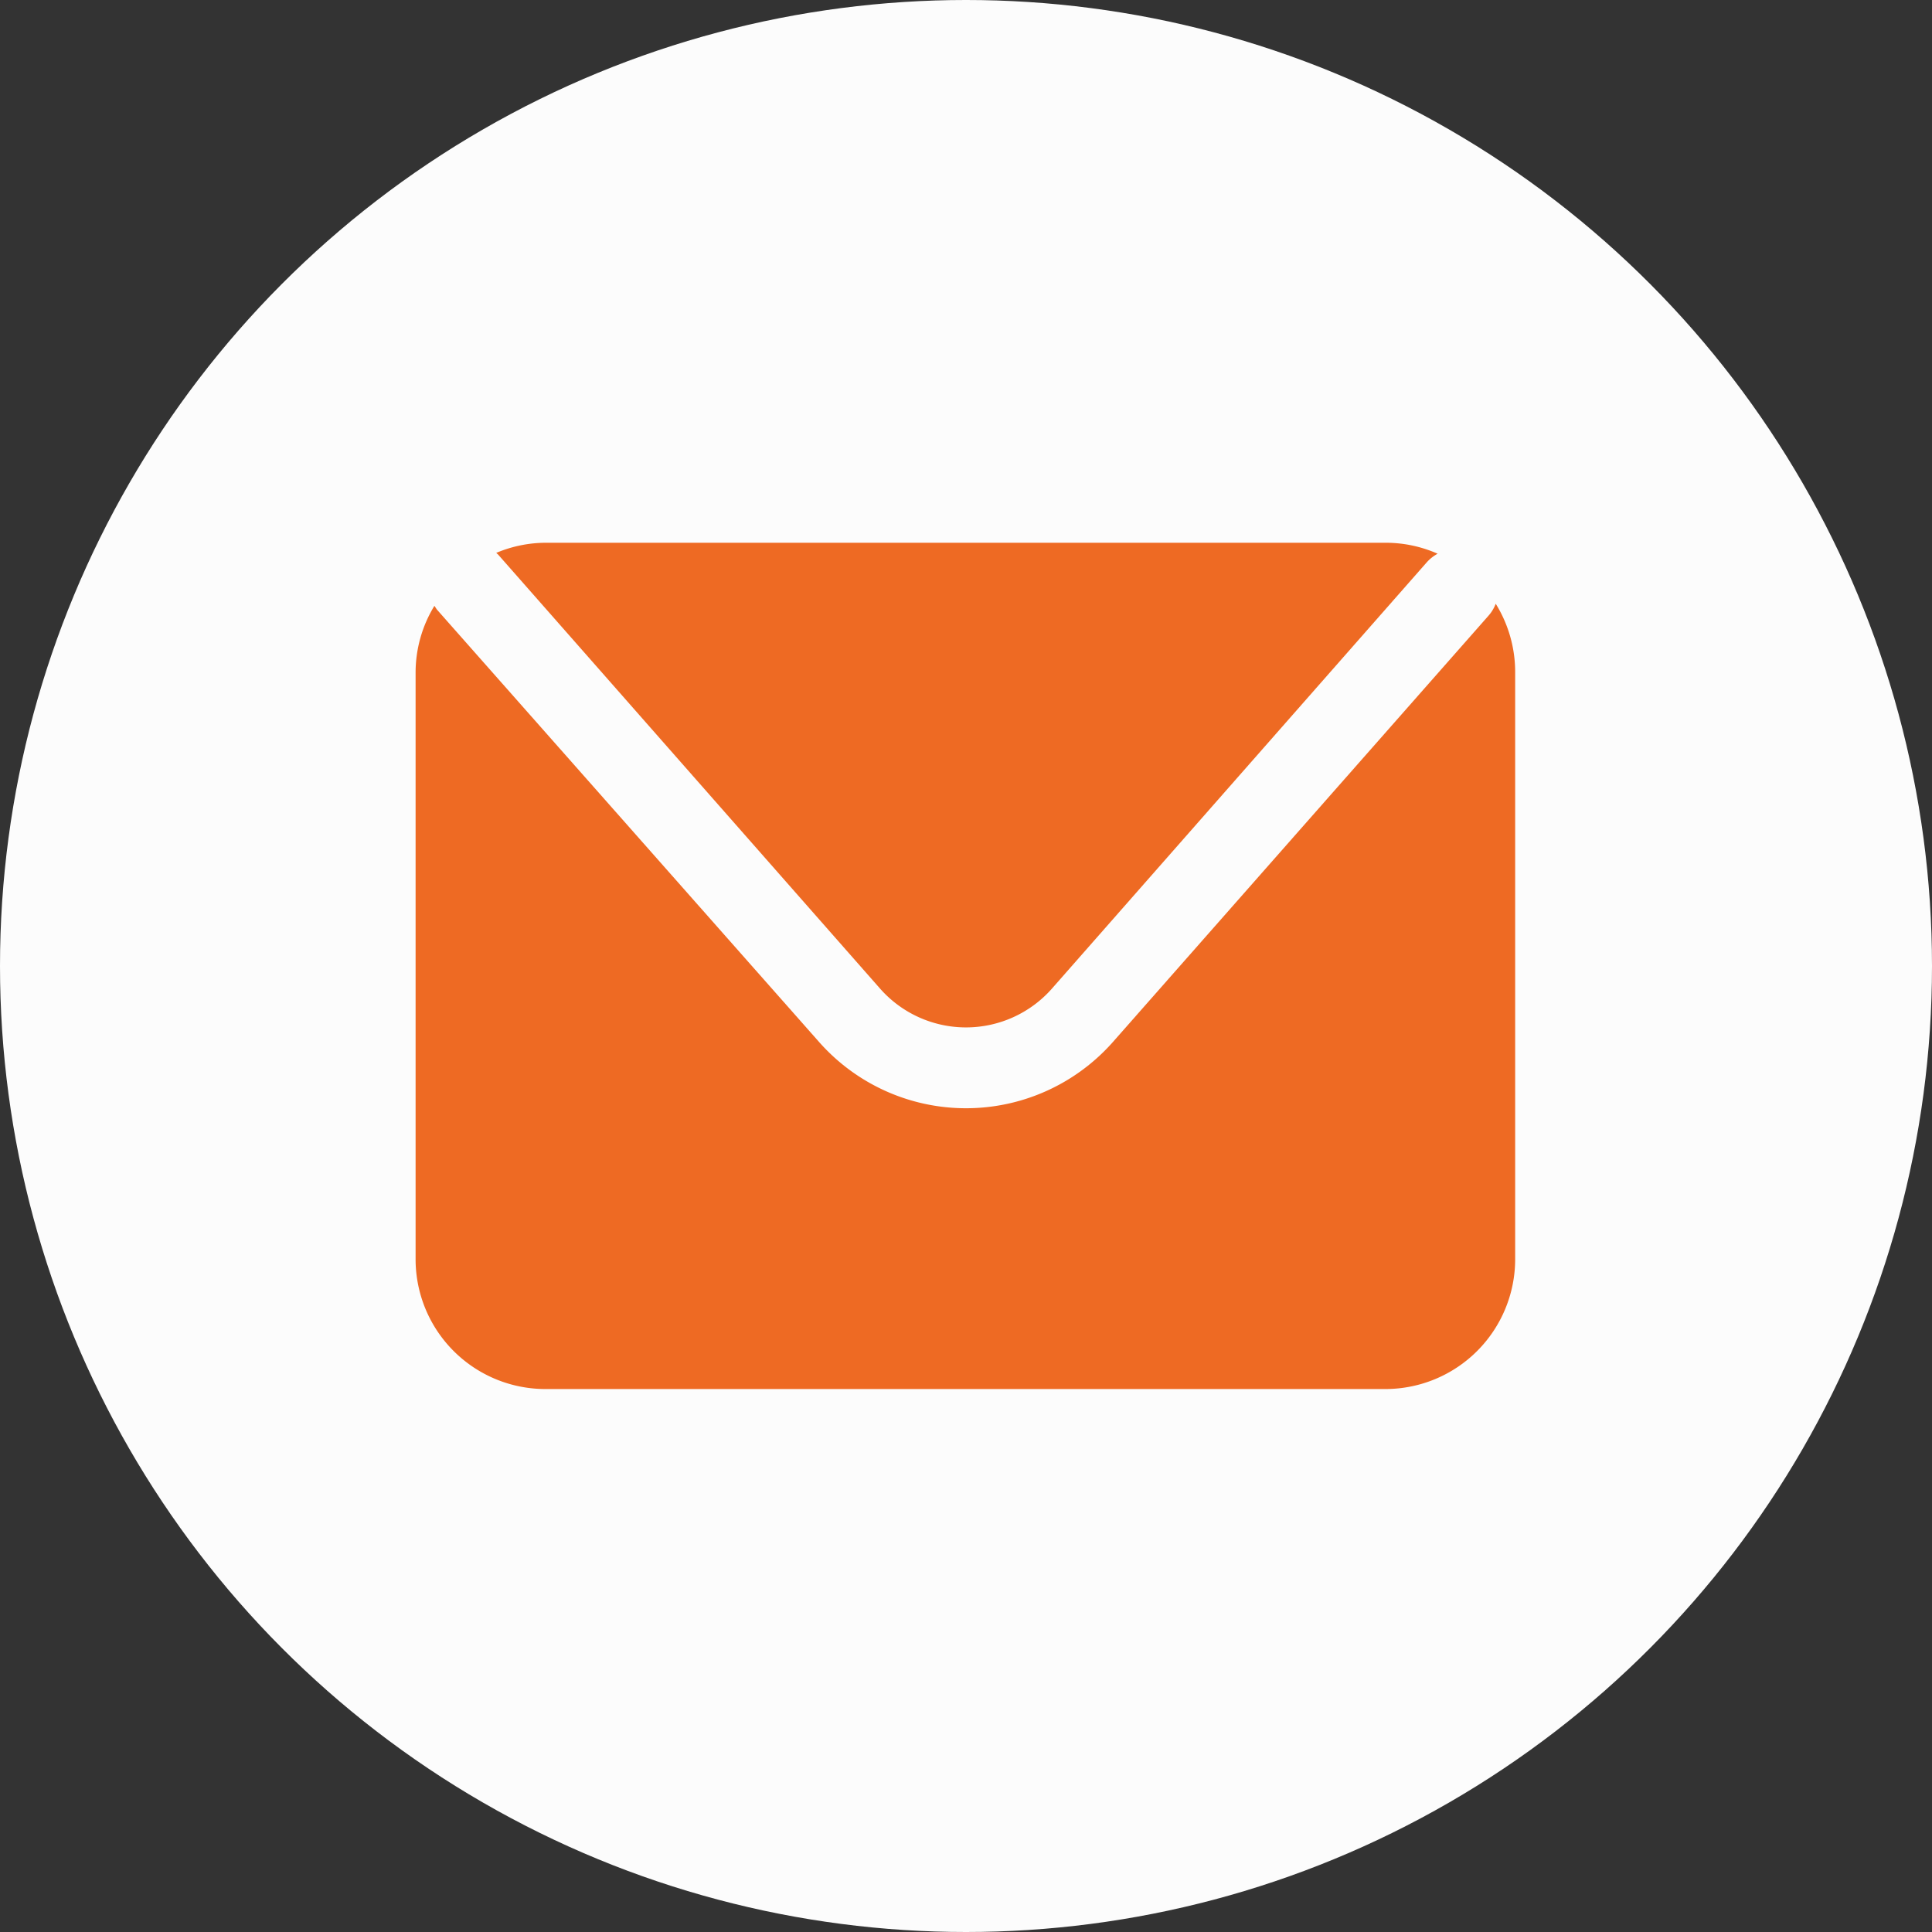
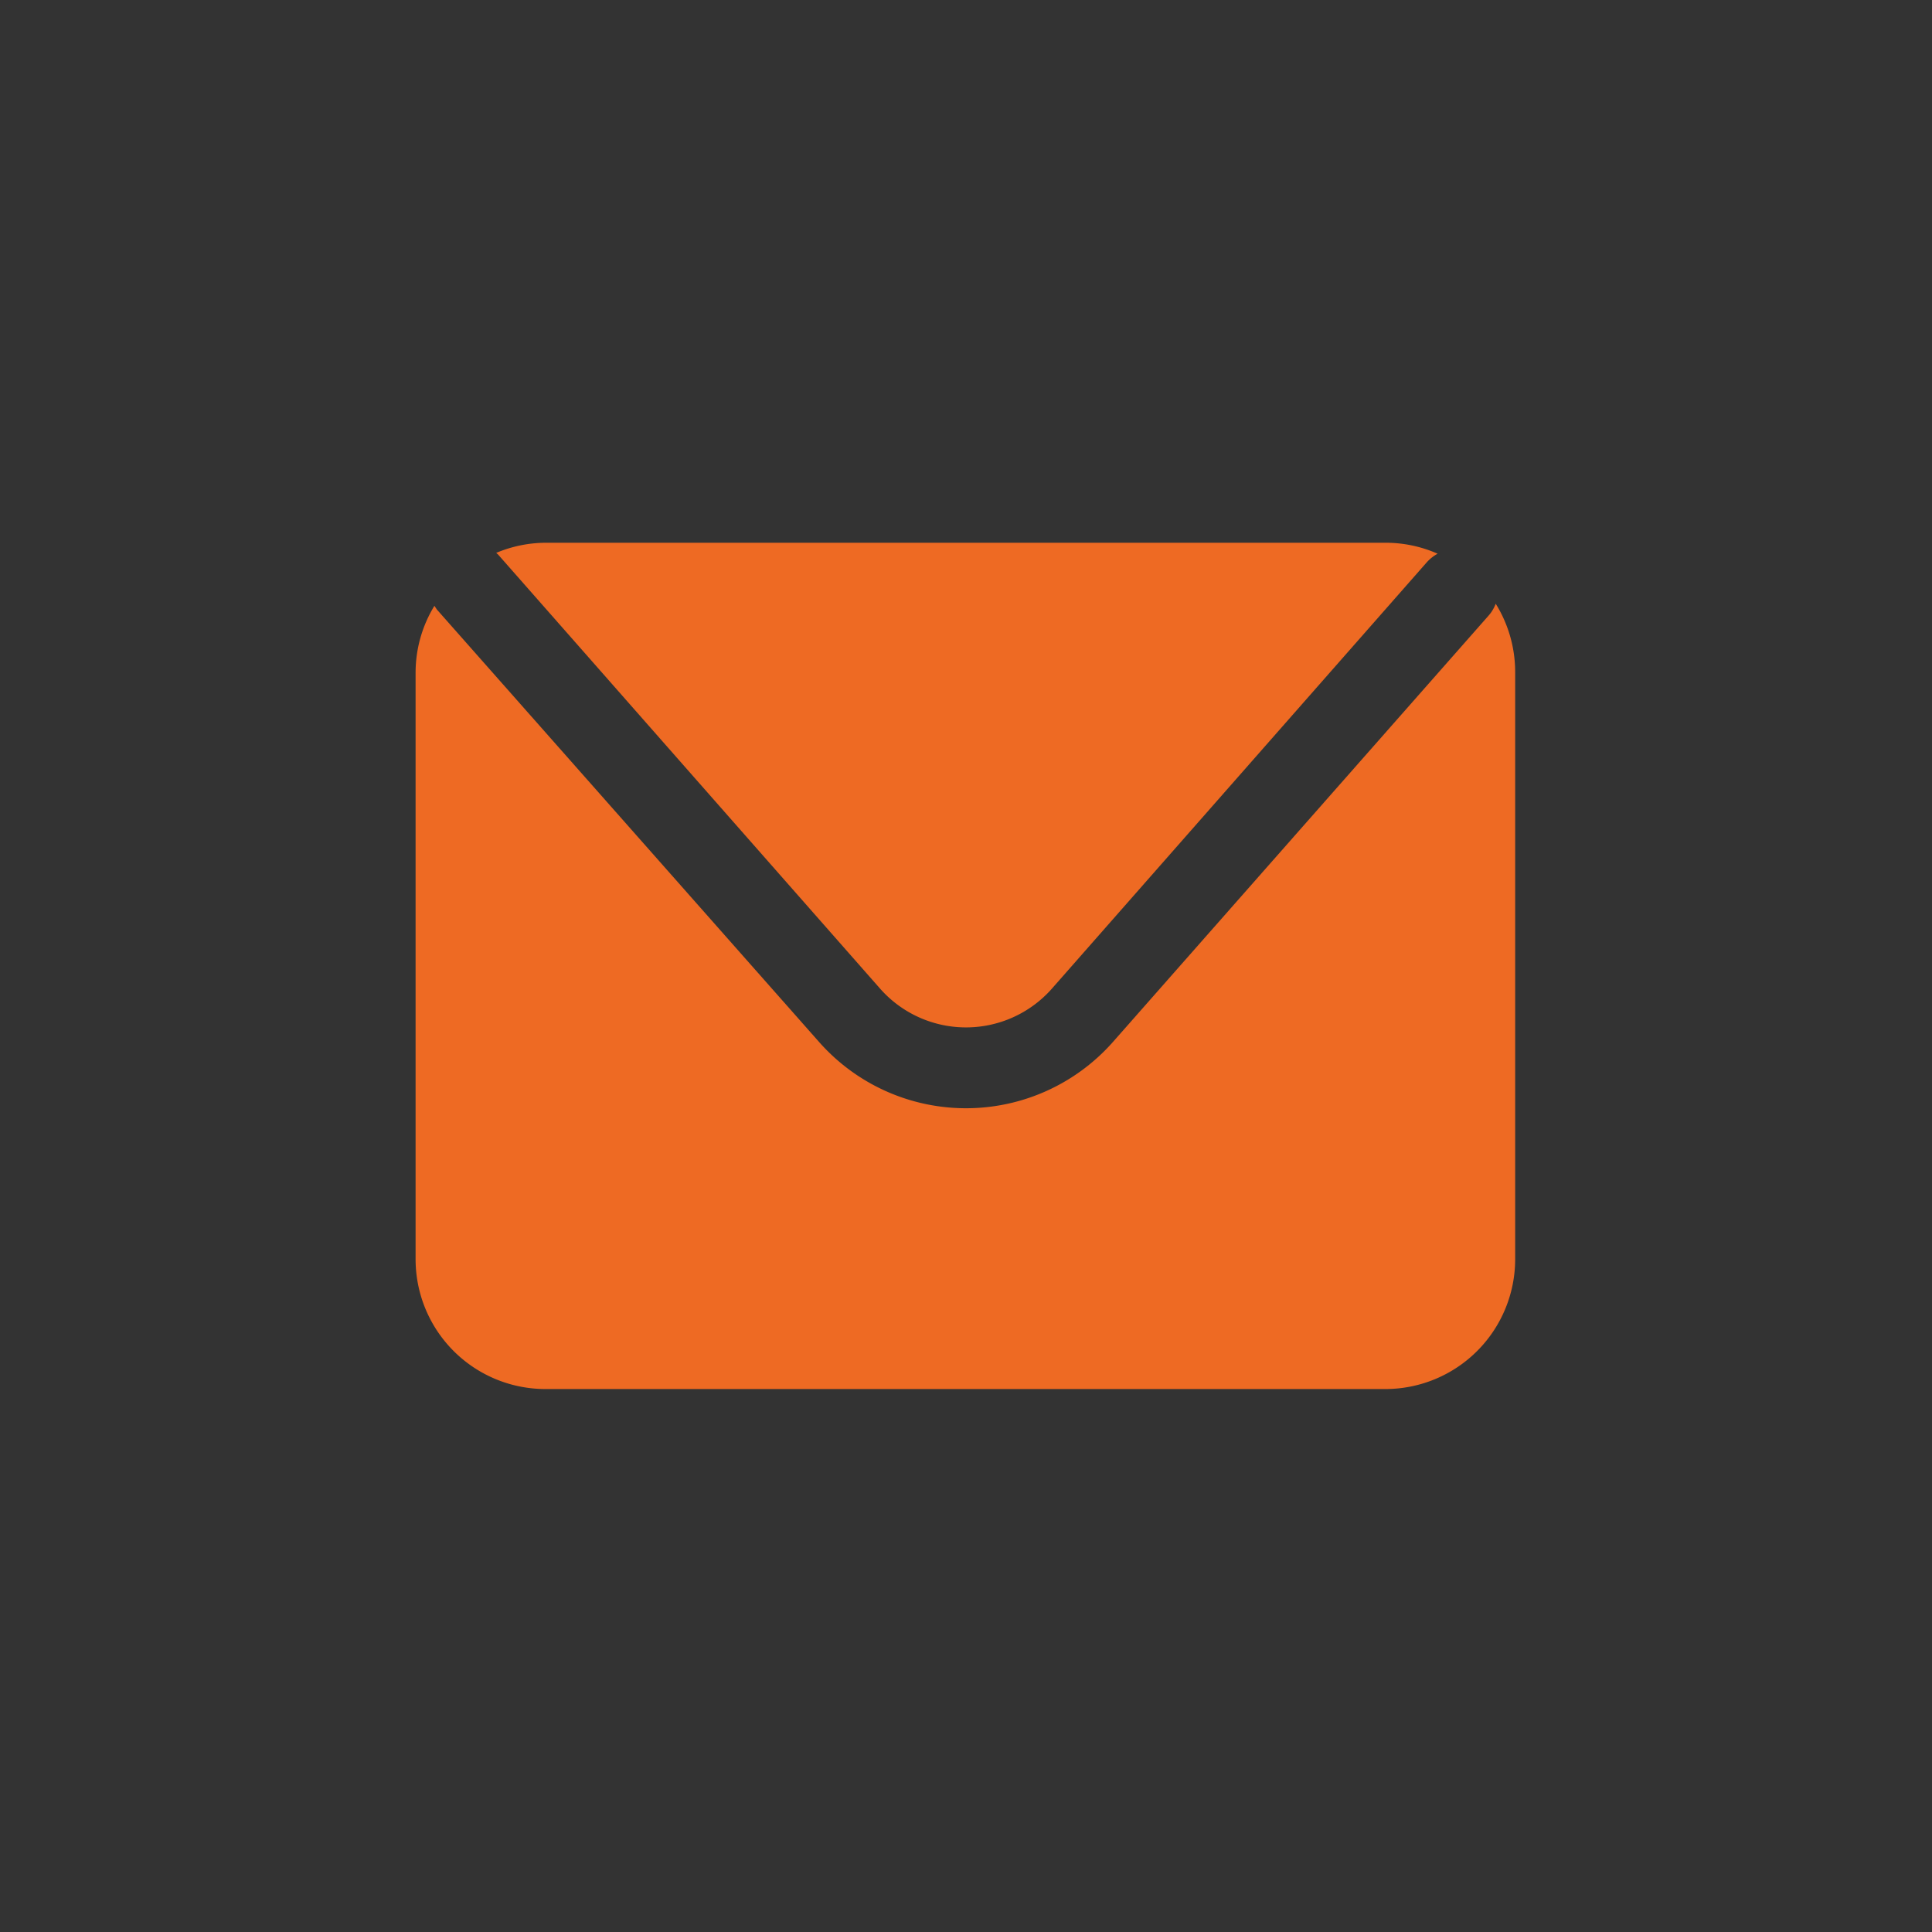
<svg xmlns="http://www.w3.org/2000/svg" id="Layer_1" data-name="Layer 1" viewBox="0 0 93.44 93.44">
  <rect x="0" y="0" width="93.44" height="93.44" fill="#333333" stroke="none" />
  <defs>
    <style>.cls-1{fill:#fcfcfc;}.cls-2{fill:#ee6a23;}</style>
  </defs>
  <title>Почта 1</title>
-   <circle class="cls-1" cx="46.72" cy="46.72" r="46.72" />
  <path class="cls-2" d="M75.08,78.34l18.48,21a5.54,5.54,0,0,0,8.3,0L120,78.71a2,2,0,0,1,.52-.41,6.2,6.2,0,0,0-2.51-.53H77.4a6.21,6.21,0,0,0-2.41.49Z" transform="translate(-50.99 -51.52)" />
  <path class="cls-2" d="M123.33,80.72a1.91,1.91,0,0,1-.36.59l-18.15,20.6a9.48,9.48,0,0,1-14.22,0L72.12,81,72,80.82a6.2,6.2,0,0,0-.91,3.23v28.37a6.28,6.28,0,0,0,6.28,6.28H118a6.28,6.28,0,0,0,6.27-6.28V84.05A6.27,6.27,0,0,0,123.33,80.72Z" transform="translate(-50.99 -51.52)" />
</svg>